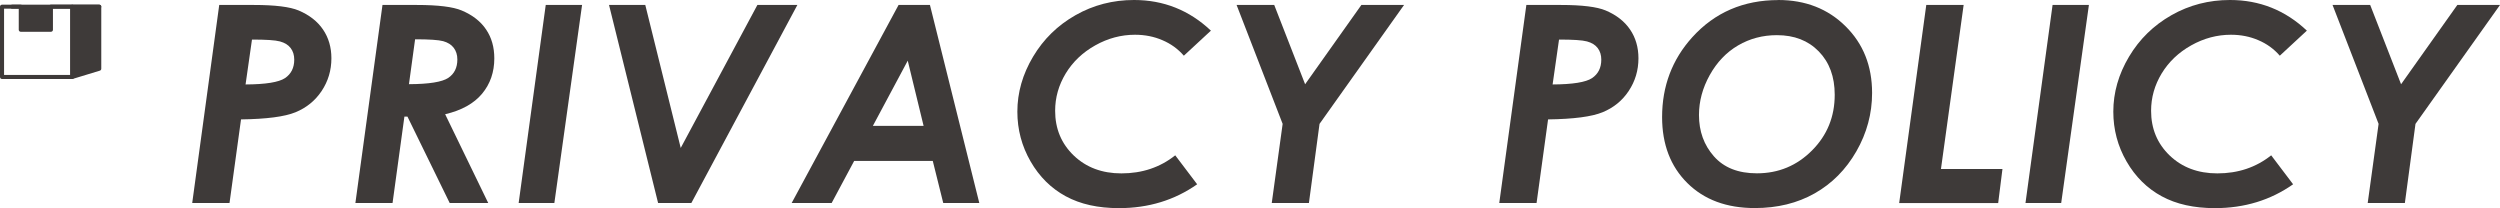
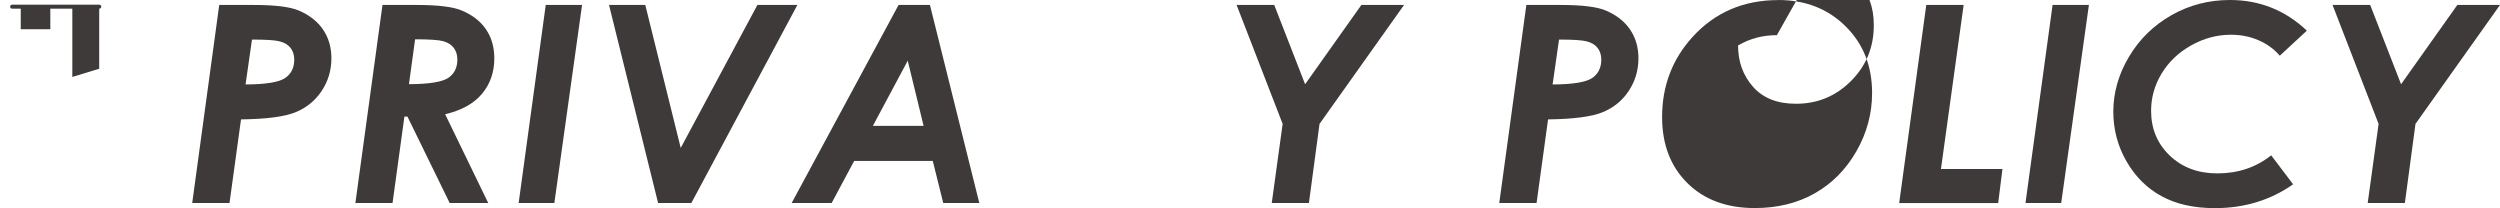
<svg xmlns="http://www.w3.org/2000/svg" id="_レイヤー_2" viewBox="0 0 362.63 30.18">
  <defs>
    <style>.cls-1{fill-rule:evenodd;}.cls-1,.cls-2{fill:#3e3a39;}</style>
  </defs>
  <g id="_テキスト">
    <path class="cls-2" d="M31.8.72h5.04c3.06,0,5.22.27,6.48.8,1.56.66,2.74,1.59,3.54,2.77.8,1.18,1.21,2.57,1.21,4.16,0,1.75-.47,3.32-1.41,4.74-.94,1.41-2.21,2.44-3.79,3.09s-4.22.99-7.91,1.04l-1.67,12.13h-5.41L31.8.72ZM35.61,12.25c2.92-.01,4.83-.32,5.73-.92.89-.6,1.34-1.49,1.34-2.68,0-.66-.17-1.22-.52-1.68-.35-.46-.86-.77-1.55-.96s-2.04-.27-4.06-.27l-.93,6.5Z" />
    <path class="cls-2" d="M55.48.72h4.99c3.08,0,5.25.27,6.5.8,1.57.66,2.75,1.58,3.54,2.76.8,1.18,1.19,2.57,1.19,4.19,0,1.99-.59,3.7-1.77,5.12-1.18,1.42-2.97,2.42-5.36,2.98l6.25,12.88h-5.59l-6.13-12.54h-.44l-1.72,12.54h-5.39L55.48.72ZM59.32,12.21c2.92-.01,4.82-.32,5.7-.91s1.32-1.48,1.32-2.67c0-.68-.18-1.24-.53-1.7s-.86-.77-1.53-.96c-.67-.18-2.02-.27-4.07-.27l-.89,6.5Z" />
    <path class="cls-2" d="M79.15.72h5.28l-4.02,28.73h-5.18l3.93-28.73Z" />
    <path class="cls-2" d="M88.34.72h5.26l5.14,20.74L109.86.72h5.8l-15.38,28.73h-4.82L88.34.72Z" />
    <path class="cls-2" d="M130.34.72h4.55l7.16,28.73h-5.23l-1.52-6.11h-11.4l-3.27,6.11h-5.8L130.34.72ZM133.97,18.26l-2.3-9.46-5.06,9.46h7.36Z" />
-     <path class="cls-2" d="M175.65,4.44l-3.93,3.64c-.85-.98-1.88-1.73-3.11-2.25-1.22-.53-2.55-.79-3.98-.79-2,0-3.93.51-5.76,1.54-1.84,1.03-3.26,2.39-4.29,4.08-1.02,1.69-1.53,3.49-1.53,5.41,0,2.6.9,4.76,2.7,6.49,1.8,1.72,4.1,2.59,6.91,2.59,3.01,0,5.61-.87,7.81-2.62l3.18,4.2c-3.27,2.3-7.05,3.46-11.35,3.46-3.02,0-5.59-.57-7.71-1.72s-3.82-2.83-5.1-5.05-1.92-4.63-1.92-7.22c0-2.77.76-5.43,2.28-7.98s3.57-4.55,6.16-6.02,5.42-2.2,8.48-2.2c4.3,0,8.01,1.48,11.15,4.44Z" />
    <path class="cls-2" d="M179.37.72h5.46l4.48,11.5,8.16-11.5h6.19l-12.26,17.25-1.54,11.48h-5.39l1.58-11.48-6.68-17.25Z" />
    <path class="cls-2" d="M221.39.72h5.04c3.06,0,5.22.27,6.48.8,1.56.66,2.74,1.59,3.54,2.77.8,1.18,1.21,2.57,1.21,4.16,0,1.75-.47,3.32-1.41,4.74s-2.21,2.44-3.79,3.09-4.22.99-7.91,1.04l-1.67,12.13h-5.41l3.93-28.73ZM225.2,12.25c2.92-.01,4.83-.32,5.73-.92.89-.6,1.34-1.49,1.34-2.68,0-.66-.17-1.22-.52-1.68s-.86-.77-1.55-.96-2.04-.27-4.06-.27l-.93,6.5Z" />
-     <path class="cls-2" d="M257.93,0c3.95,0,7.2,1.27,9.77,3.81s3.85,5.76,3.85,9.67c0,3-.76,5.82-2.28,8.47s-3.54,4.68-6.05,6.1-5.41,2.13-8.68,2.13c-4.09,0-7.35-1.21-9.79-3.63s-3.66-5.61-3.66-9.57c0-4.49,1.46-8.35,4.38-11.58,3.25-3.59,7.42-5.39,12.48-5.39ZM257.74,5.1c-2.06,0-3.94.5-5.63,1.49s-3.07,2.43-4.11,4.3-1.56,3.8-1.56,5.79c0,2.36.72,4.36,2.17,6s3.52,2.46,6.23,2.46c3.14,0,5.8-1.11,8-3.32s3.29-4.9,3.29-8.07c0-2.62-.77-4.71-2.31-6.29s-3.56-2.36-6.06-2.36Z" />
+     <path class="cls-2" d="M257.93,0c3.95,0,7.2,1.27,9.77,3.81s3.85,5.76,3.85,9.67c0,3-.76,5.82-2.28,8.47s-3.54,4.68-6.05,6.1-5.41,2.13-8.68,2.13c-4.09,0-7.35-1.21-9.79-3.63s-3.66-5.61-3.66-9.57c0-4.49,1.46-8.35,4.38-11.58,3.25-3.59,7.42-5.39,12.48-5.39ZM257.74,5.1c-2.06,0-3.94.5-5.63,1.49c0,2.36.72,4.36,2.17,6s3.52,2.46,6.23,2.46c3.14,0,5.8-1.11,8-3.32s3.29-4.9,3.29-8.07c0-2.62-.77-4.71-2.31-6.29s-3.56-2.36-6.06-2.36Z" />
    <path class="cls-2" d="M279.4.72h5.43l-3.29,23.79h8.92l-.62,4.94h-14.36l3.93-28.73Z" />
    <path class="cls-2" d="M297.72.72h5.28l-4.02,28.73h-5.18l3.93-28.73Z" />
    <path class="cls-2" d="M334.62,4.44l-3.93,3.64c-.85-.98-1.88-1.73-3.11-2.25-1.22-.53-2.55-.79-3.98-.79-2,0-3.93.51-5.76,1.54-1.84,1.03-3.26,2.39-4.29,4.08-1.02,1.69-1.53,3.49-1.53,5.41,0,2.6.9,4.76,2.7,6.49,1.8,1.72,4.1,2.59,6.91,2.59,3.01,0,5.61-.87,7.81-2.62l3.18,4.2c-3.27,2.3-7.05,3.46-11.35,3.46-3.02,0-5.59-.57-7.71-1.72s-3.82-2.83-5.1-5.05-1.92-4.63-1.92-7.22c0-2.77.76-5.43,2.28-7.98s3.57-4.55,6.16-6.02,5.42-2.2,8.48-2.2c4.3,0,8.01,1.48,11.15,4.44Z" />
    <path class="cls-2" d="M338.34.72h5.46l4.48,11.5,8.16-11.5h6.19l-12.26,17.25-1.54,11.48h-5.39l1.58-11.48-6.68-17.25Z" />
    <polygon class="cls-1" points="10.49 11.16 14.39 9.97 14.39 .97 10.49 .97 10.49 11.16" />
-     <path class="cls-2" d="M10.49,11.46c-.06,0-.12-.02-.17-.06-.08-.06-.12-.14-.12-.24V.97c0-.16.13-.29.29-.29h3.91c.16,0,.29.13.29.29v9c0,.13-.08.24-.21.28l-3.91,1.19s-.06.01-.09.01ZM10.78,1.26v9.5l3.32-1.01V1.26h-3.32Z" />
-     <path class="cls-2" d="M10.49,11.46H.29c-.16,0-.29-.13-.29-.29V.97c0-.16.13-.29.29-.29h2.72c.16,0,.29.13.29.29v3.06h3.79V.97c0-.16.13-.29.29-.29h3.1c.16,0,.29.13.29.29v10.19c0,.16-.13.29-.29.29ZM.59,10.87h9.6V1.26h-2.51v3.06c0,.16-.13.29-.29.29H3.01c-.16,0-.29-.13-.29-.29V1.26H.59v9.6Z" />
    <path class="cls-2" d="M14.39,1.26H1.76c-.16,0-.29-.13-.29-.29s.13-.29.29-.29h12.64c.16,0,.29.13.29.29s-.13.29-.29.29Z" />
    <rect class="cls-2" x="3.01" y=".97" width="4.29" height="3.27" />
  </g>
</svg>